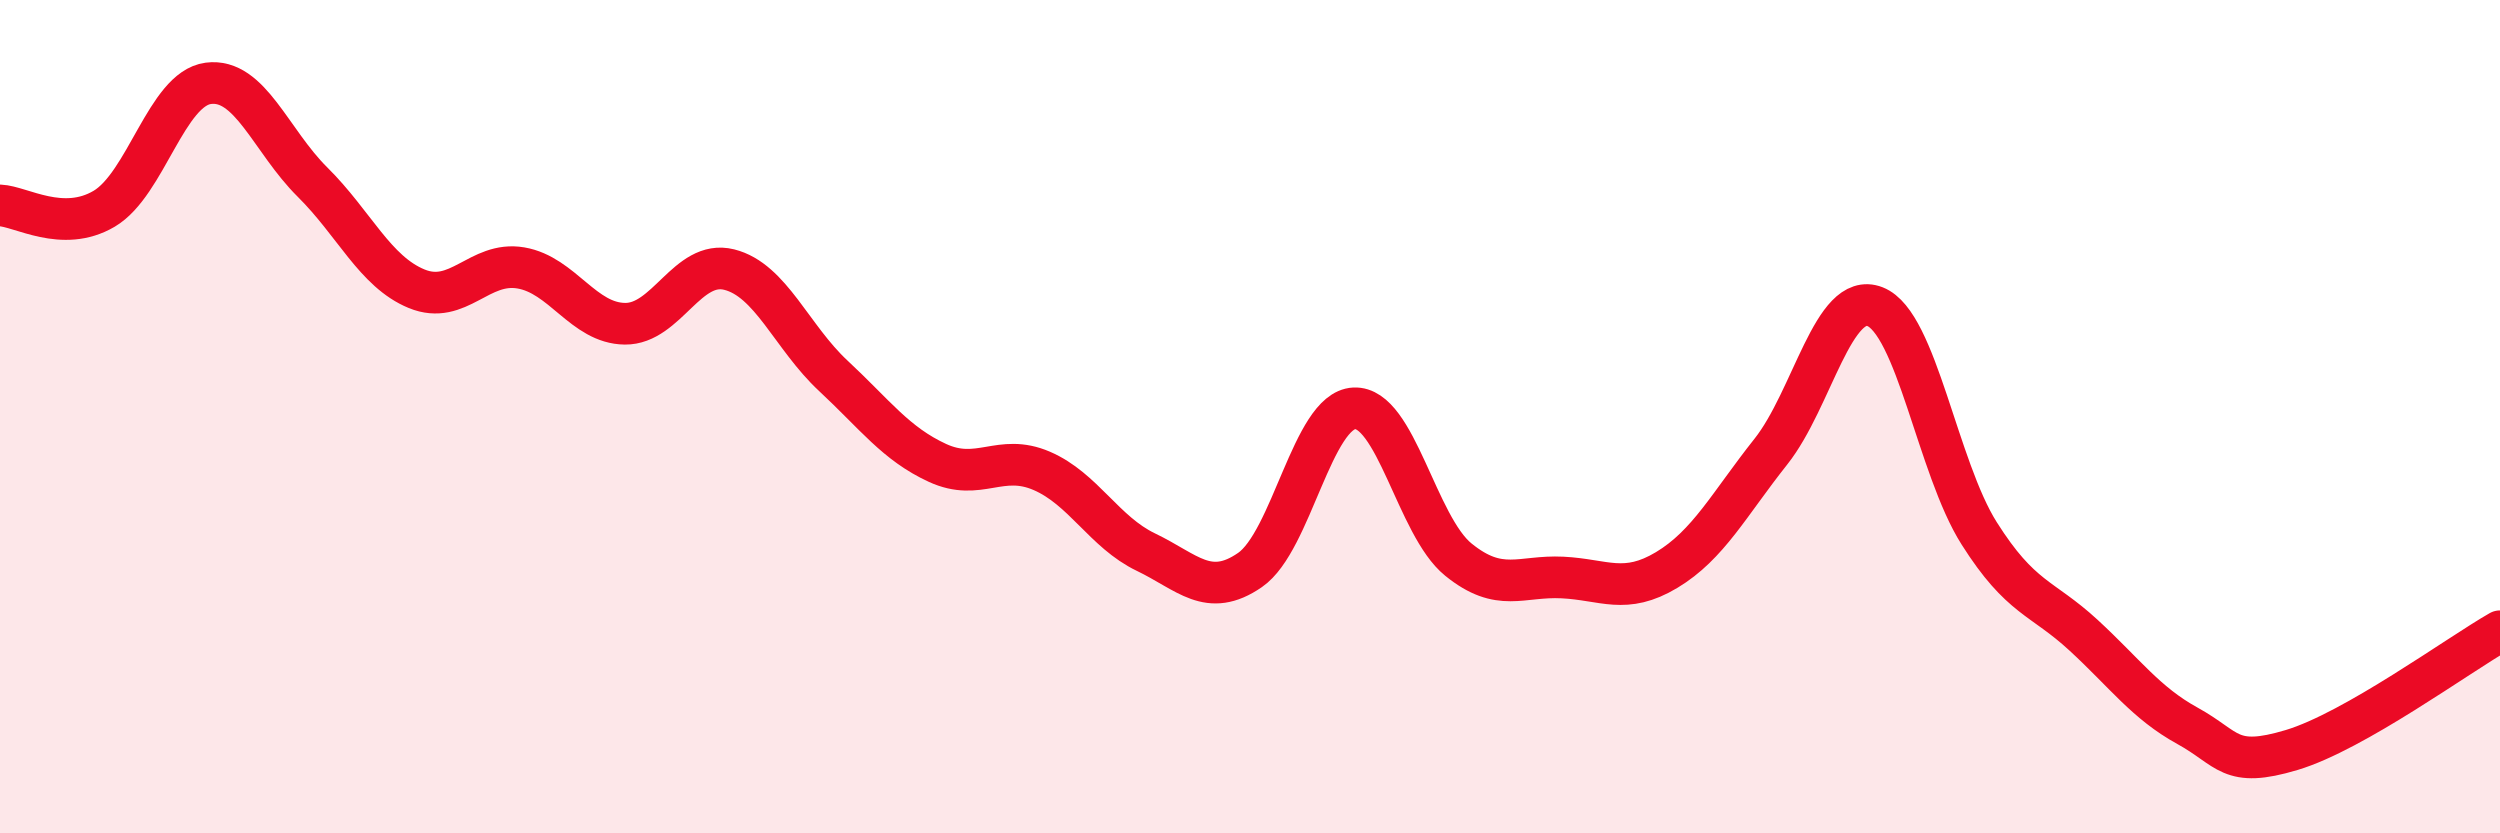
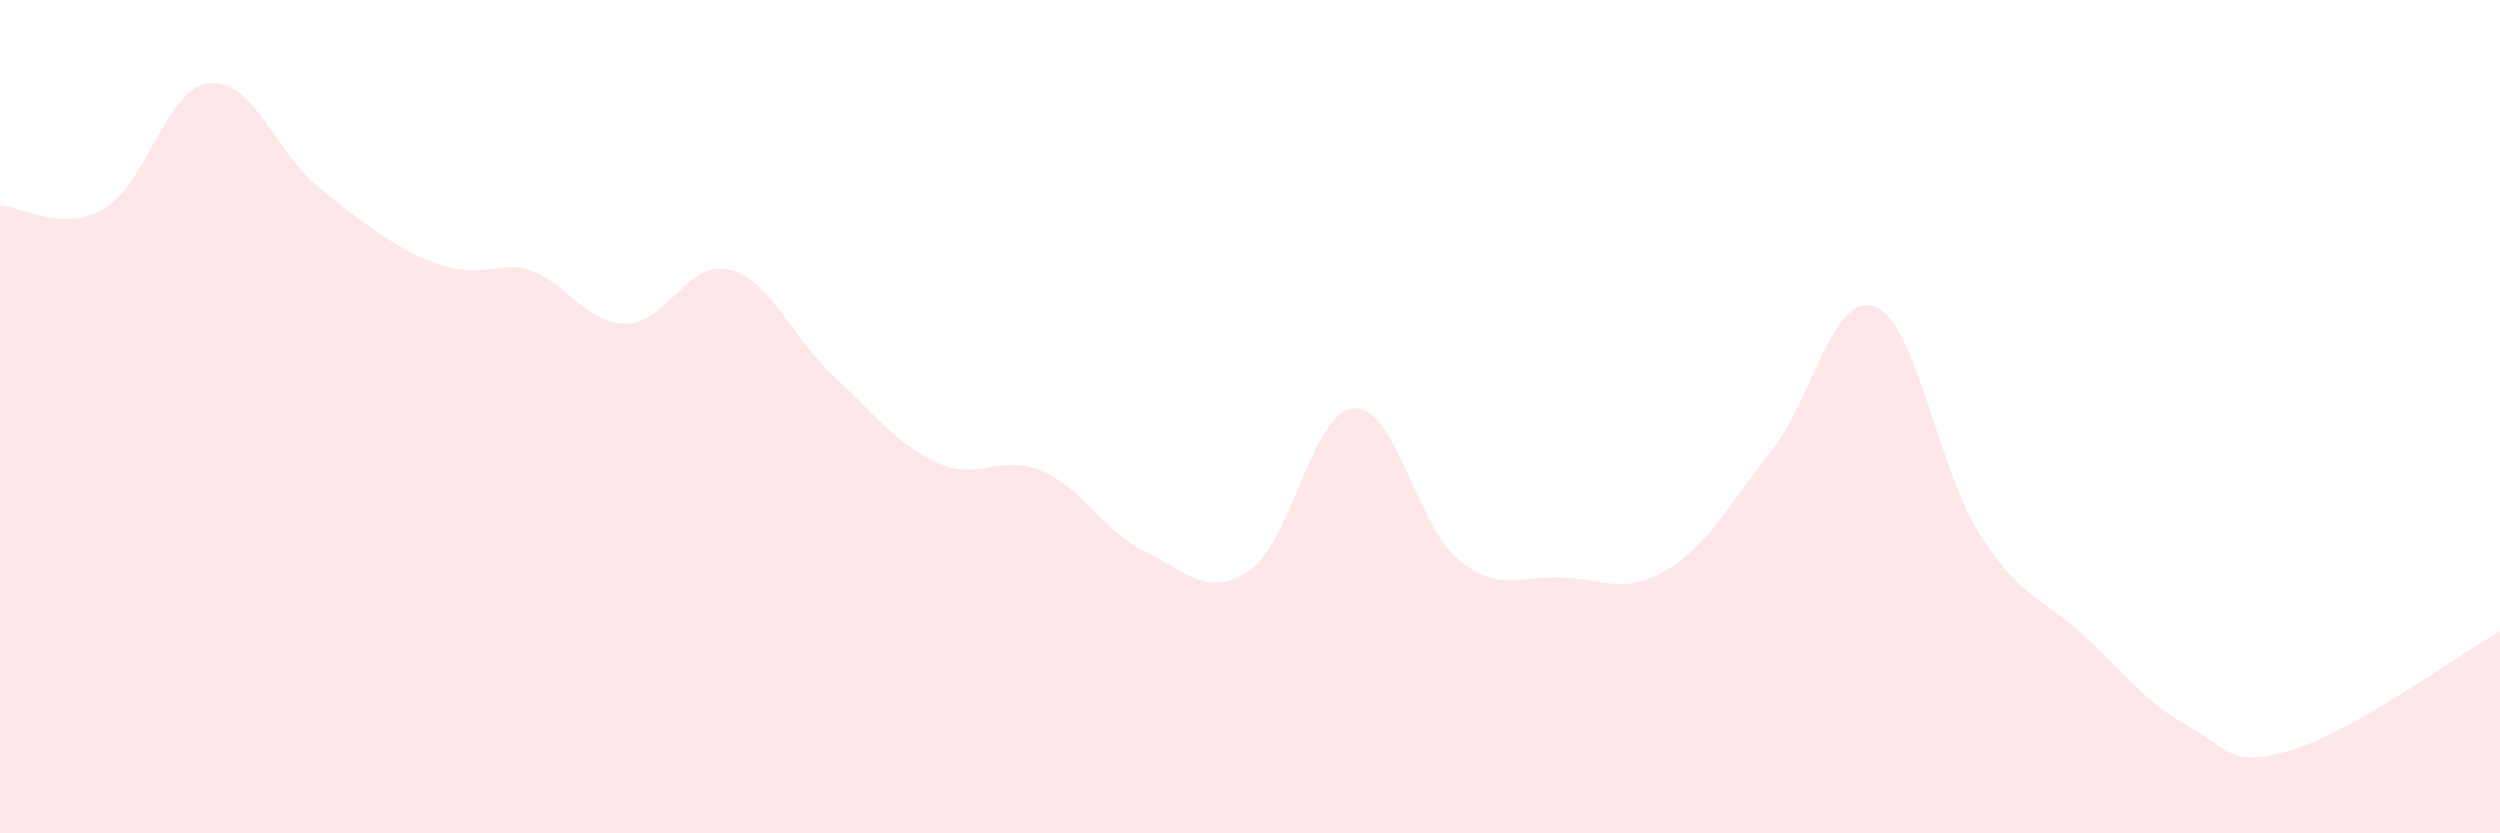
<svg xmlns="http://www.w3.org/2000/svg" width="60" height="20" viewBox="0 0 60 20">
-   <path d="M 0,4.93 C 0.5,4.95 1.5,5.6 2.5,5.01 C 3.5,4.42 4,2.13 5,2 C 6,1.87 6.5,3.38 7.5,4.37 C 8.5,5.36 9,6.52 10,6.93 C 11,7.34 11.5,6.26 12.5,6.43 C 13.5,6.6 14,7.76 15,7.77 C 16,7.78 16.5,6.22 17.5,6.47 C 18.5,6.72 19,8.09 20,9.02 C 21,9.95 21.5,10.65 22.5,11.11 C 23.5,11.57 24,10.87 25,11.3 C 26,11.73 26.5,12.77 27.5,13.25 C 28.5,13.73 29,14.37 30,13.68 C 31,12.99 31.5,9.85 32.5,9.8 C 33.5,9.75 34,12.62 35,13.43 C 36,14.24 36.5,13.81 37.5,13.86 C 38.5,13.91 39,14.28 40,13.68 C 41,13.08 41.5,12.1 42.5,10.84 C 43.5,9.58 44,6.97 45,7.36 C 46,7.75 46.5,11.22 47.5,12.8 C 48.5,14.38 49,14.32 50,15.24 C 51,16.16 51.5,16.87 52.5,17.42 C 53.5,17.97 53.5,18.45 55,18 C 56.5,17.55 59,15.72 60,15.15L60 20L0 20Z" fill="#EB0A25" opacity="0.1" stroke-linecap="round" stroke-linejoin="round" />
-   <path d="M 0,4.93 C 0.5,4.95 1.5,5.6 2.5,5.01 C 3.5,4.42 4,2.13 5,2 C 6,1.87 6.5,3.38 7.5,4.37 C 8.5,5.36 9,6.52 10,6.93 C 11,7.34 11.5,6.26 12.5,6.43 C 13.5,6.6 14,7.76 15,7.77 C 16,7.78 16.5,6.22 17.5,6.47 C 18.5,6.72 19,8.09 20,9.02 C 21,9.95 21.5,10.65 22.5,11.11 C 23.5,11.57 24,10.87 25,11.3 C 26,11.73 26.5,12.77 27.5,13.25 C 28.5,13.73 29,14.37 30,13.68 C 31,12.99 31.5,9.85 32.5,9.8 C 33.5,9.75 34,12.62 35,13.43 C 36,14.24 36.5,13.81 37.5,13.86 C 38.5,13.91 39,14.28 40,13.68 C 41,13.08 41.5,12.1 42.5,10.84 C 43.5,9.58 44,6.97 45,7.36 C 46,7.75 46.5,11.22 47.5,12.8 C 48.5,14.38 49,14.32 50,15.24 C 51,16.16 51.5,16.87 52.5,17.42 C 53.5,17.97 53.5,18.45 55,18 C 56.5,17.55 59,15.72 60,15.15" stroke="#EB0A25" stroke-width="1" fill="none" stroke-linecap="round" stroke-linejoin="round" />
+   <path d="M 0,4.93 C 0.5,4.95 1.5,5.6 2.5,5.01 C 3.5,4.42 4,2.13 5,2 C 6,1.87 6.5,3.38 7.5,4.37 C 11,7.34 11.5,6.26 12.5,6.43 C 13.5,6.6 14,7.76 15,7.77 C 16,7.78 16.5,6.22 17.5,6.47 C 18.5,6.72 19,8.09 20,9.02 C 21,9.95 21.5,10.65 22.5,11.11 C 23.5,11.57 24,10.87 25,11.3 C 26,11.73 26.5,12.77 27.5,13.25 C 28.5,13.73 29,14.37 30,13.68 C 31,12.99 31.5,9.85 32.5,9.8 C 33.5,9.75 34,12.62 35,13.43 C 36,14.24 36.5,13.81 37.5,13.86 C 38.5,13.91 39,14.28 40,13.68 C 41,13.08 41.5,12.1 42.5,10.84 C 43.5,9.58 44,6.97 45,7.36 C 46,7.75 46.5,11.22 47.5,12.8 C 48.5,14.38 49,14.32 50,15.24 C 51,16.16 51.5,16.87 52.5,17.42 C 53.5,17.97 53.5,18.45 55,18 C 56.5,17.55 59,15.72 60,15.15L60 20L0 20Z" fill="#EB0A25" opacity="0.1" stroke-linecap="round" stroke-linejoin="round" />
</svg>